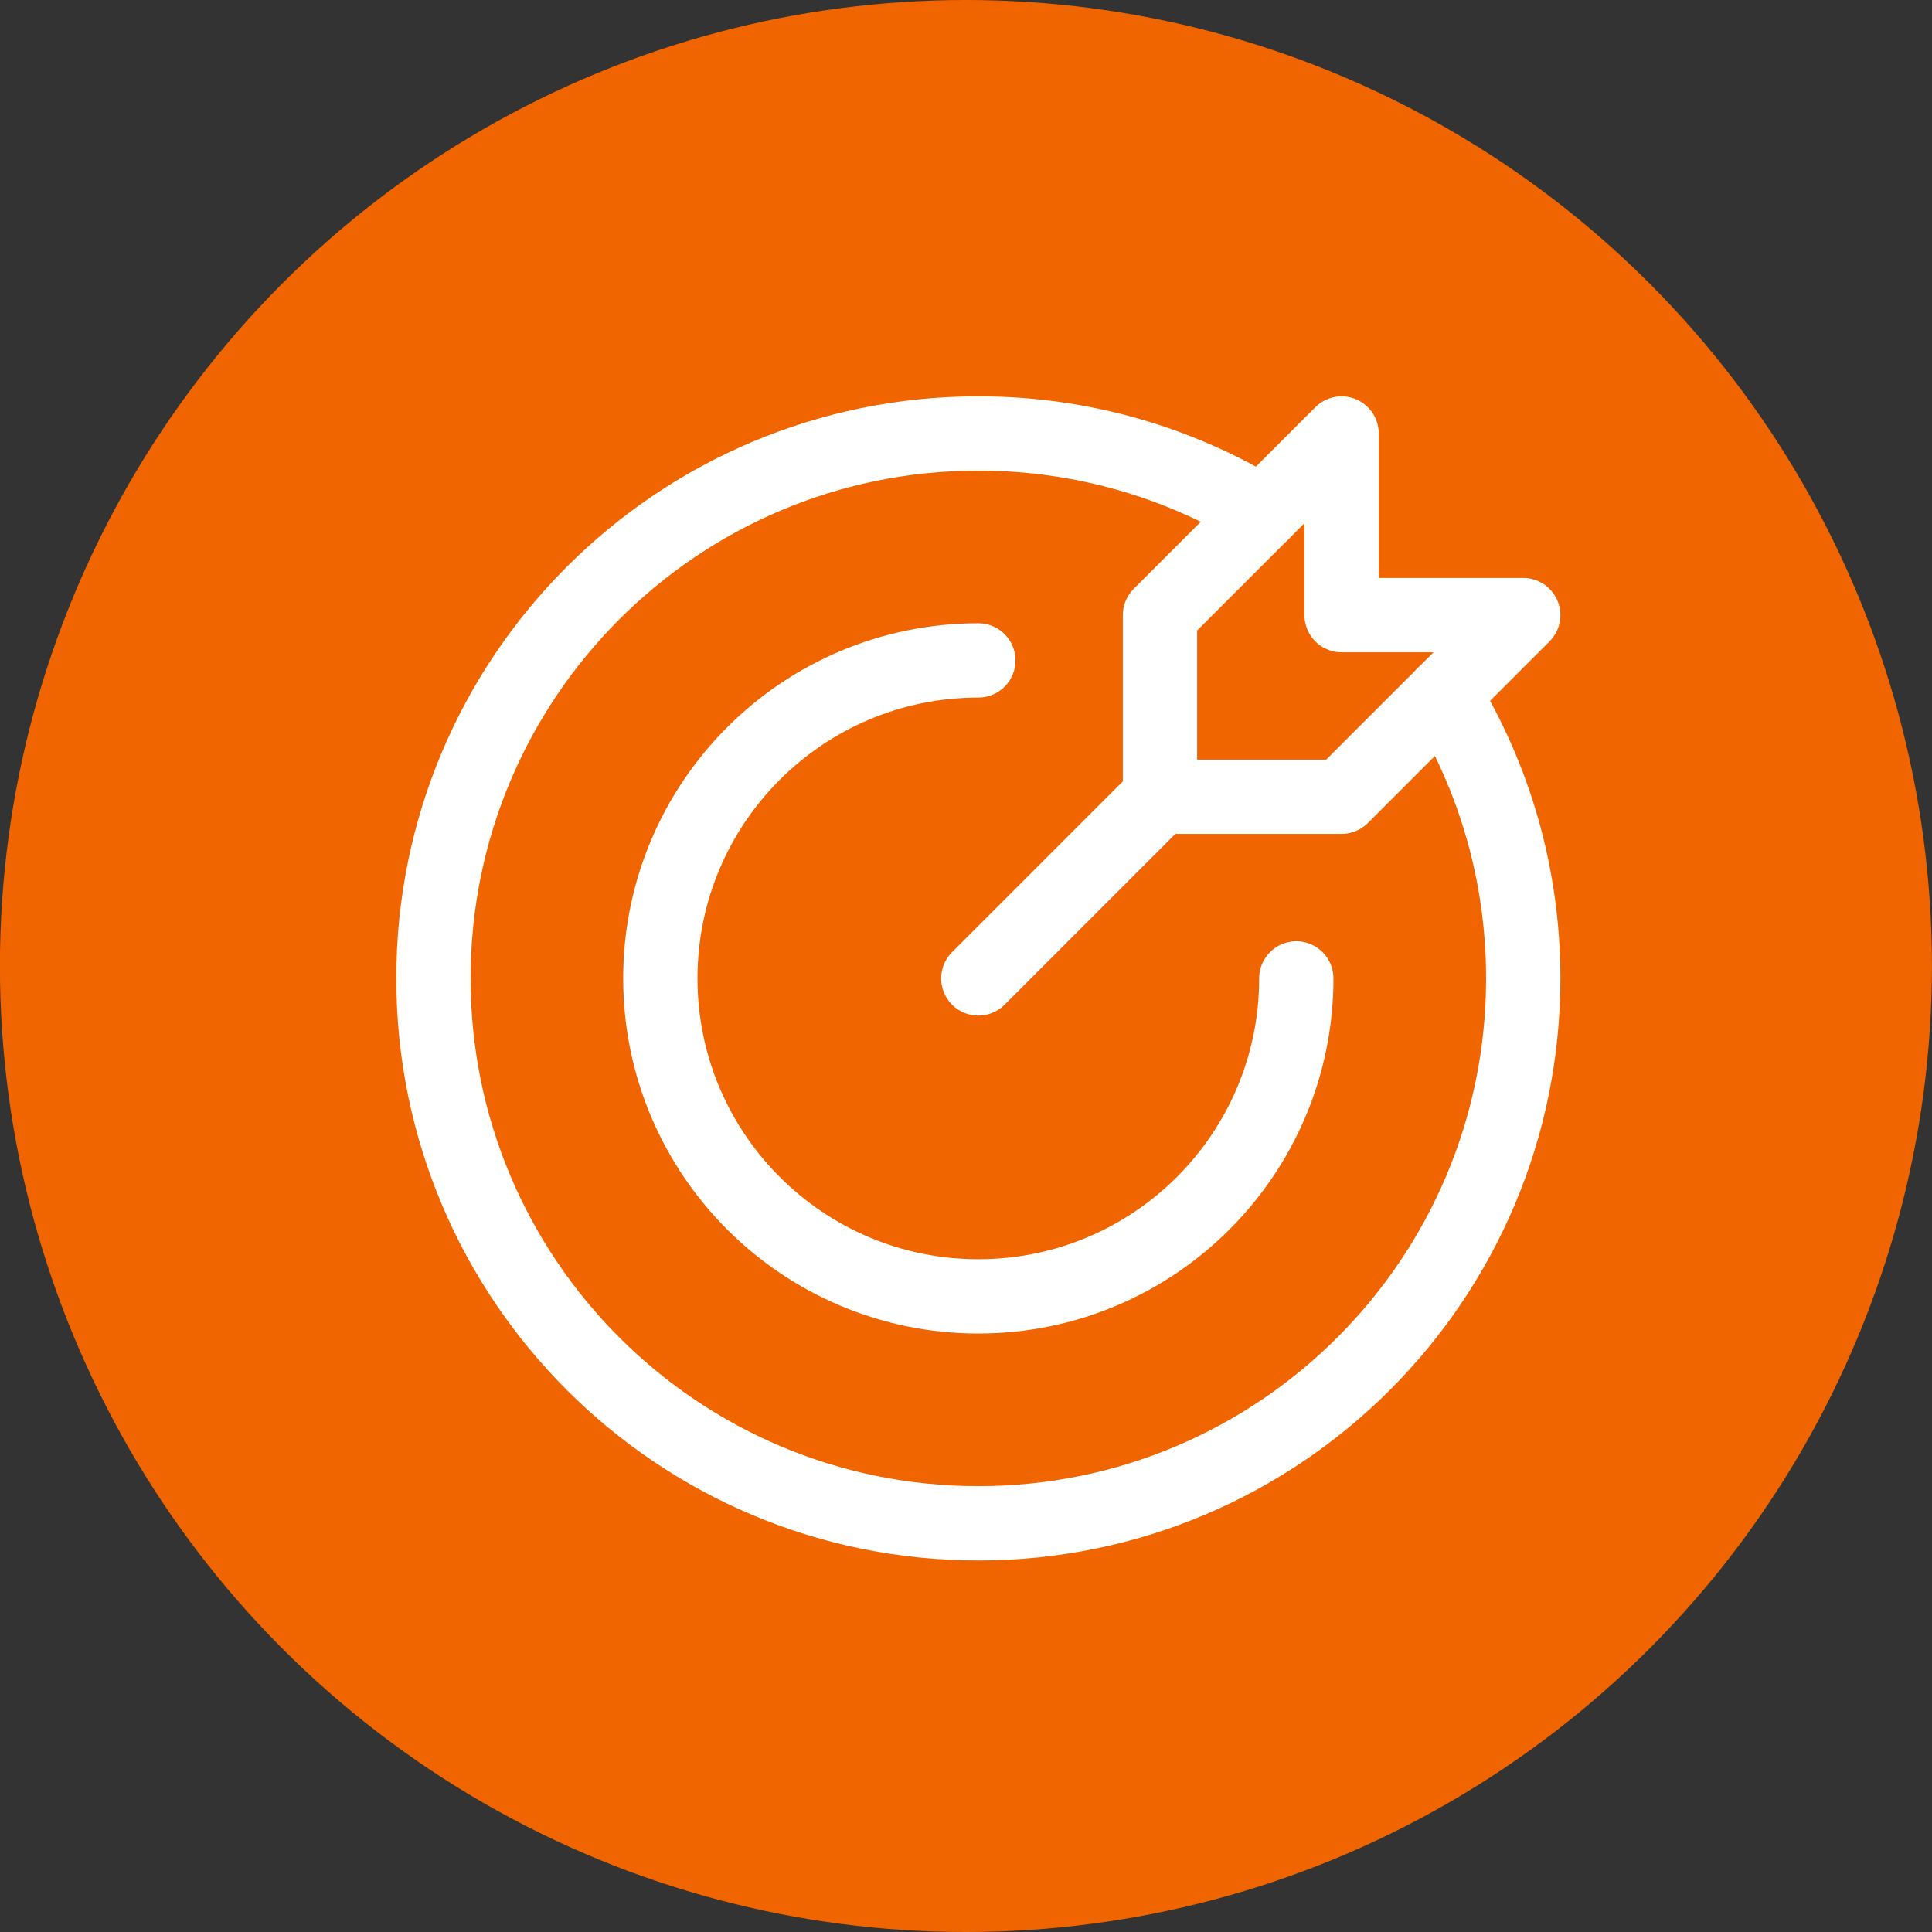
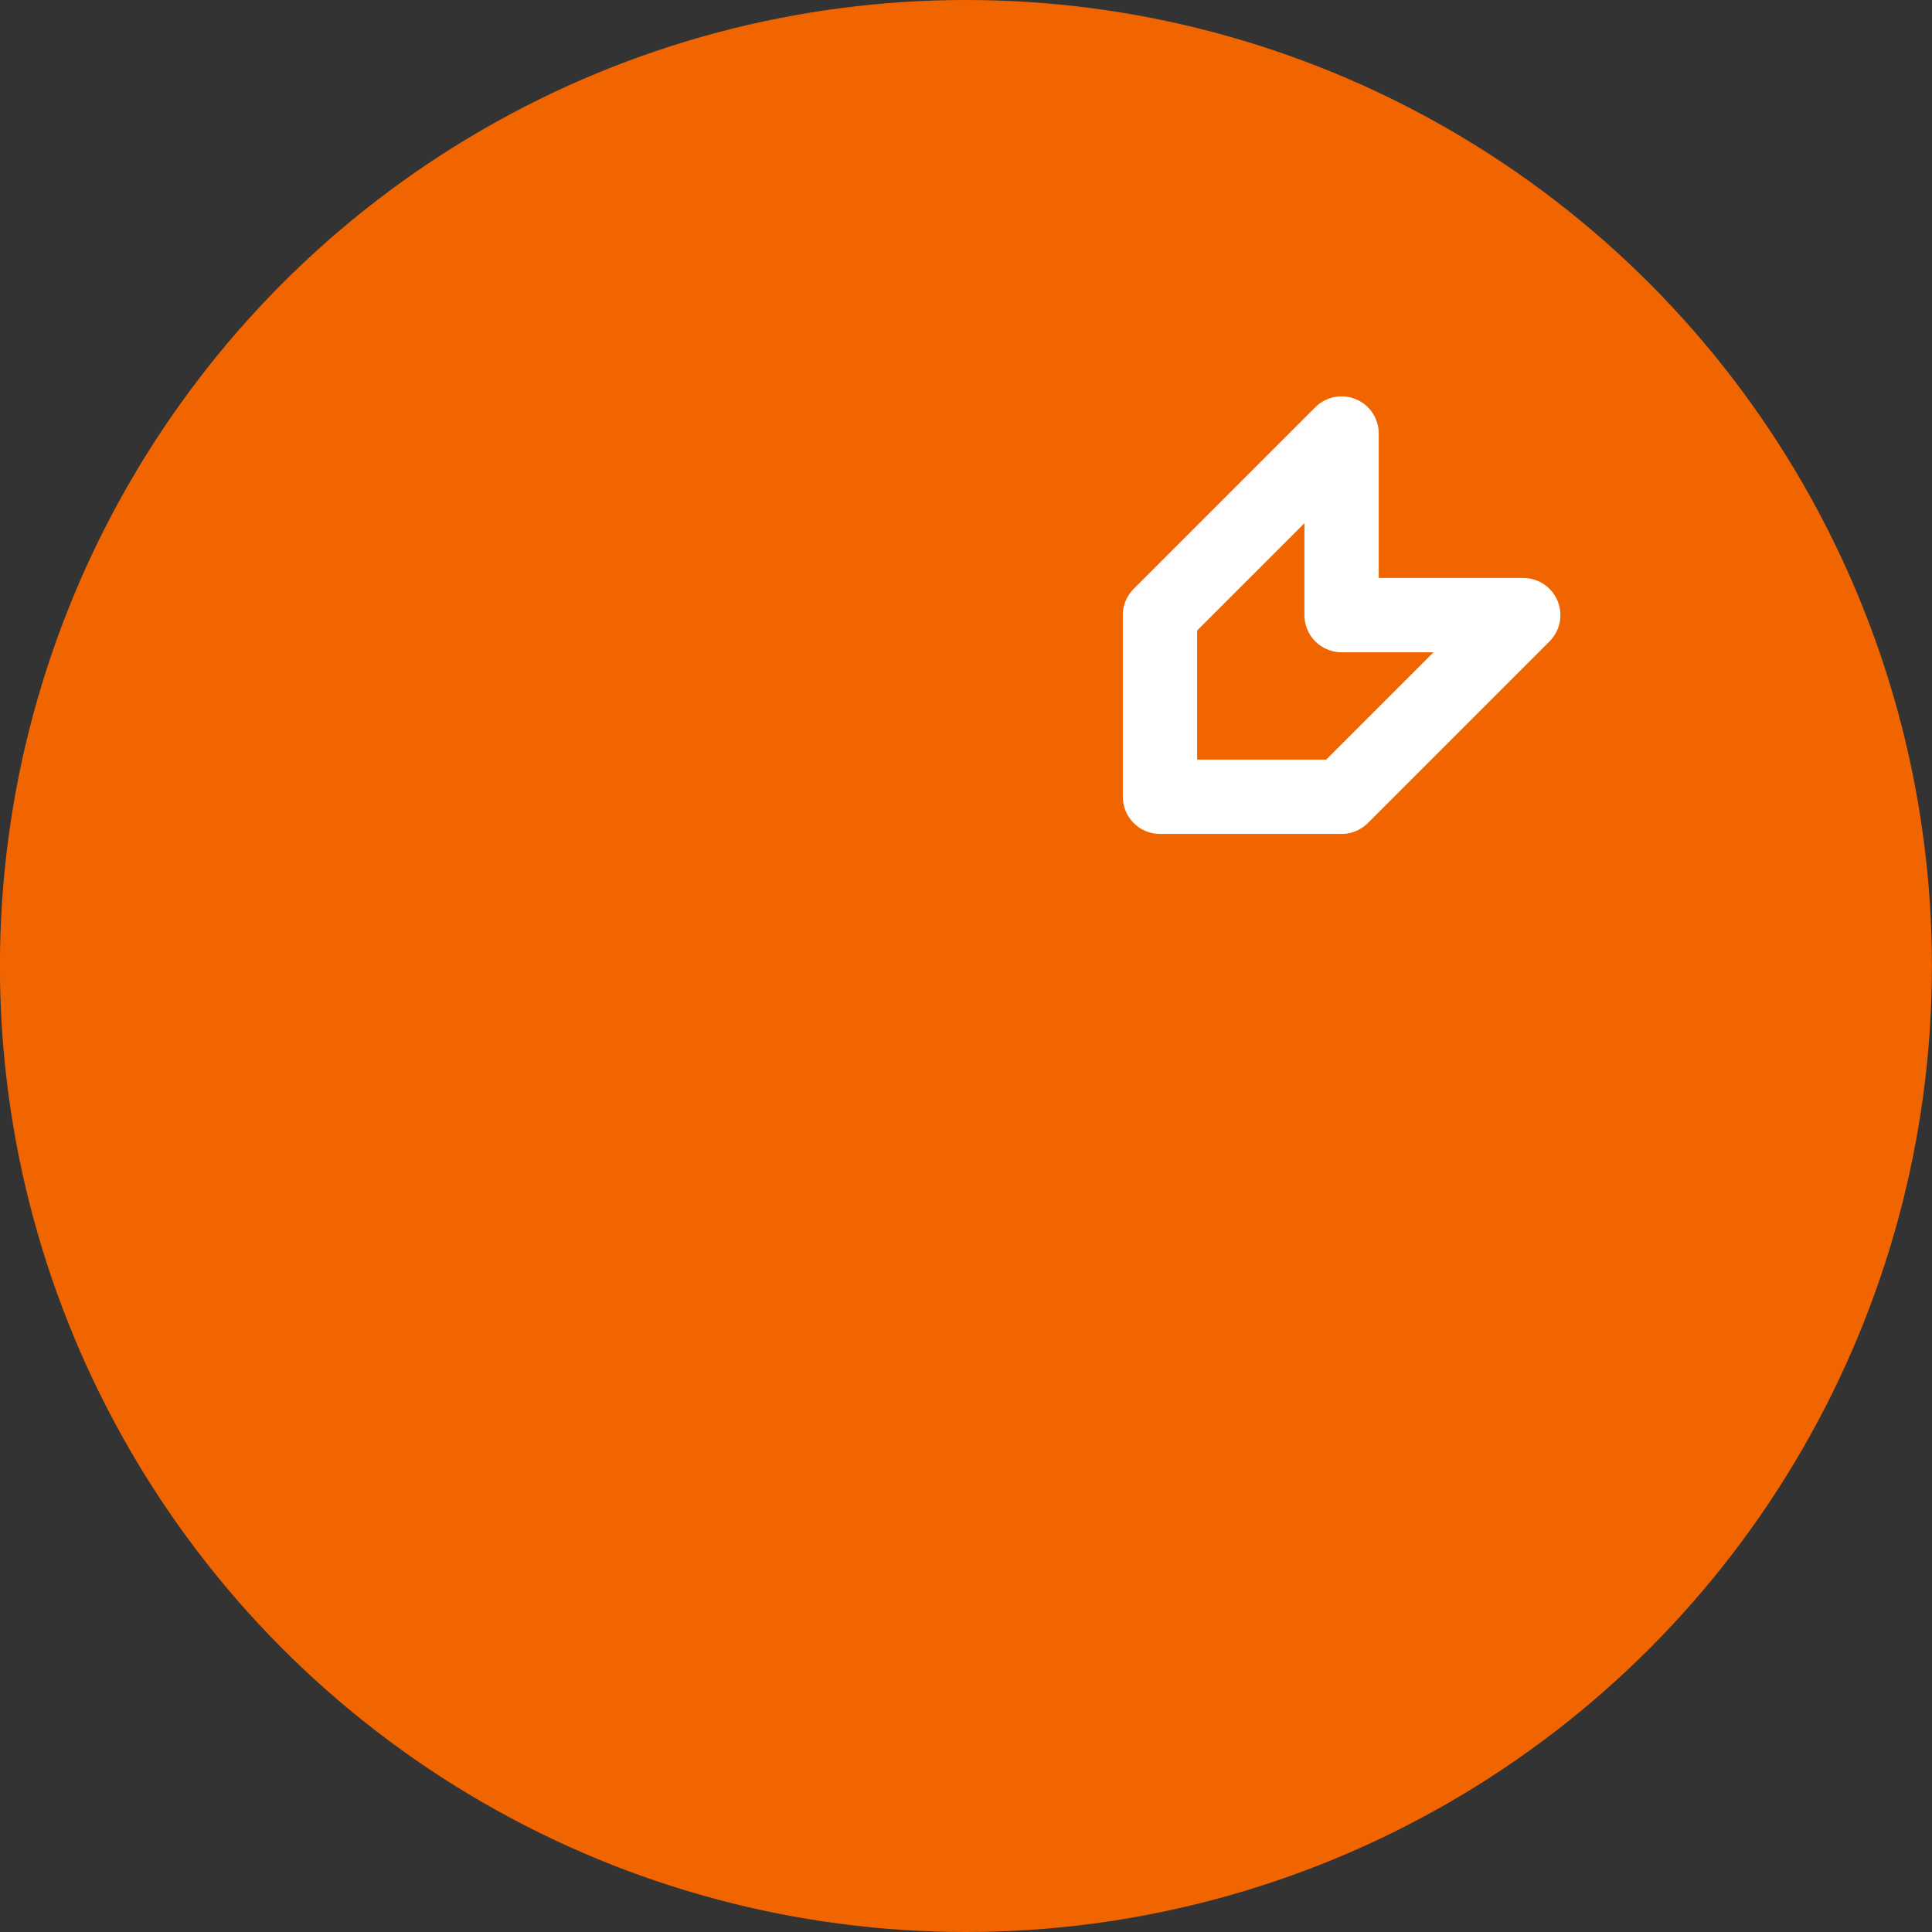
<svg xmlns="http://www.w3.org/2000/svg" width="52" height="52" viewBox="0 0 52 52" fill="none">
  <rect x="0" y="0" width="52" height="52" fill="#333333" stroke="none" />
  <circle cx="25.998" cy="26" r="26" fill="#F16500" />
-   <path d="M38.856 18.698C40.215 20.922 40.998 23.537 40.998 26.334C40.998 34.434 34.432 41 26.332 41C18.232 41 11.666 34.434 11.666 26.334C11.666 18.234 18.232 11.667 26.332 11.667C29.129 11.667 31.744 12.45 33.968 13.809" stroke="white" stroke-width="2" stroke-miterlimit="10" stroke-linecap="round" stroke-linejoin="round" />
-   <path d="M34.89 26.334C34.89 31.061 31.058 34.892 26.332 34.892C21.605 34.892 17.773 31.061 17.773 26.334C17.773 21.607 21.605 17.775 26.332 17.775" stroke="white" stroke-width="2" stroke-miterlimit="10" stroke-linecap="round" stroke-linejoin="round" />
-   <path d="M31.221 21.445L26.332 26.334" stroke="white" stroke-width="2" stroke-miterlimit="10" stroke-linecap="round" stroke-linejoin="round" />
  <path d="M36.109 11.668L31.221 16.556V21.445H36.109L40.998 16.556H36.109V11.668Z" stroke="white" stroke-width="2" stroke-miterlimit="10" stroke-linecap="round" stroke-linejoin="round" />
</svg>